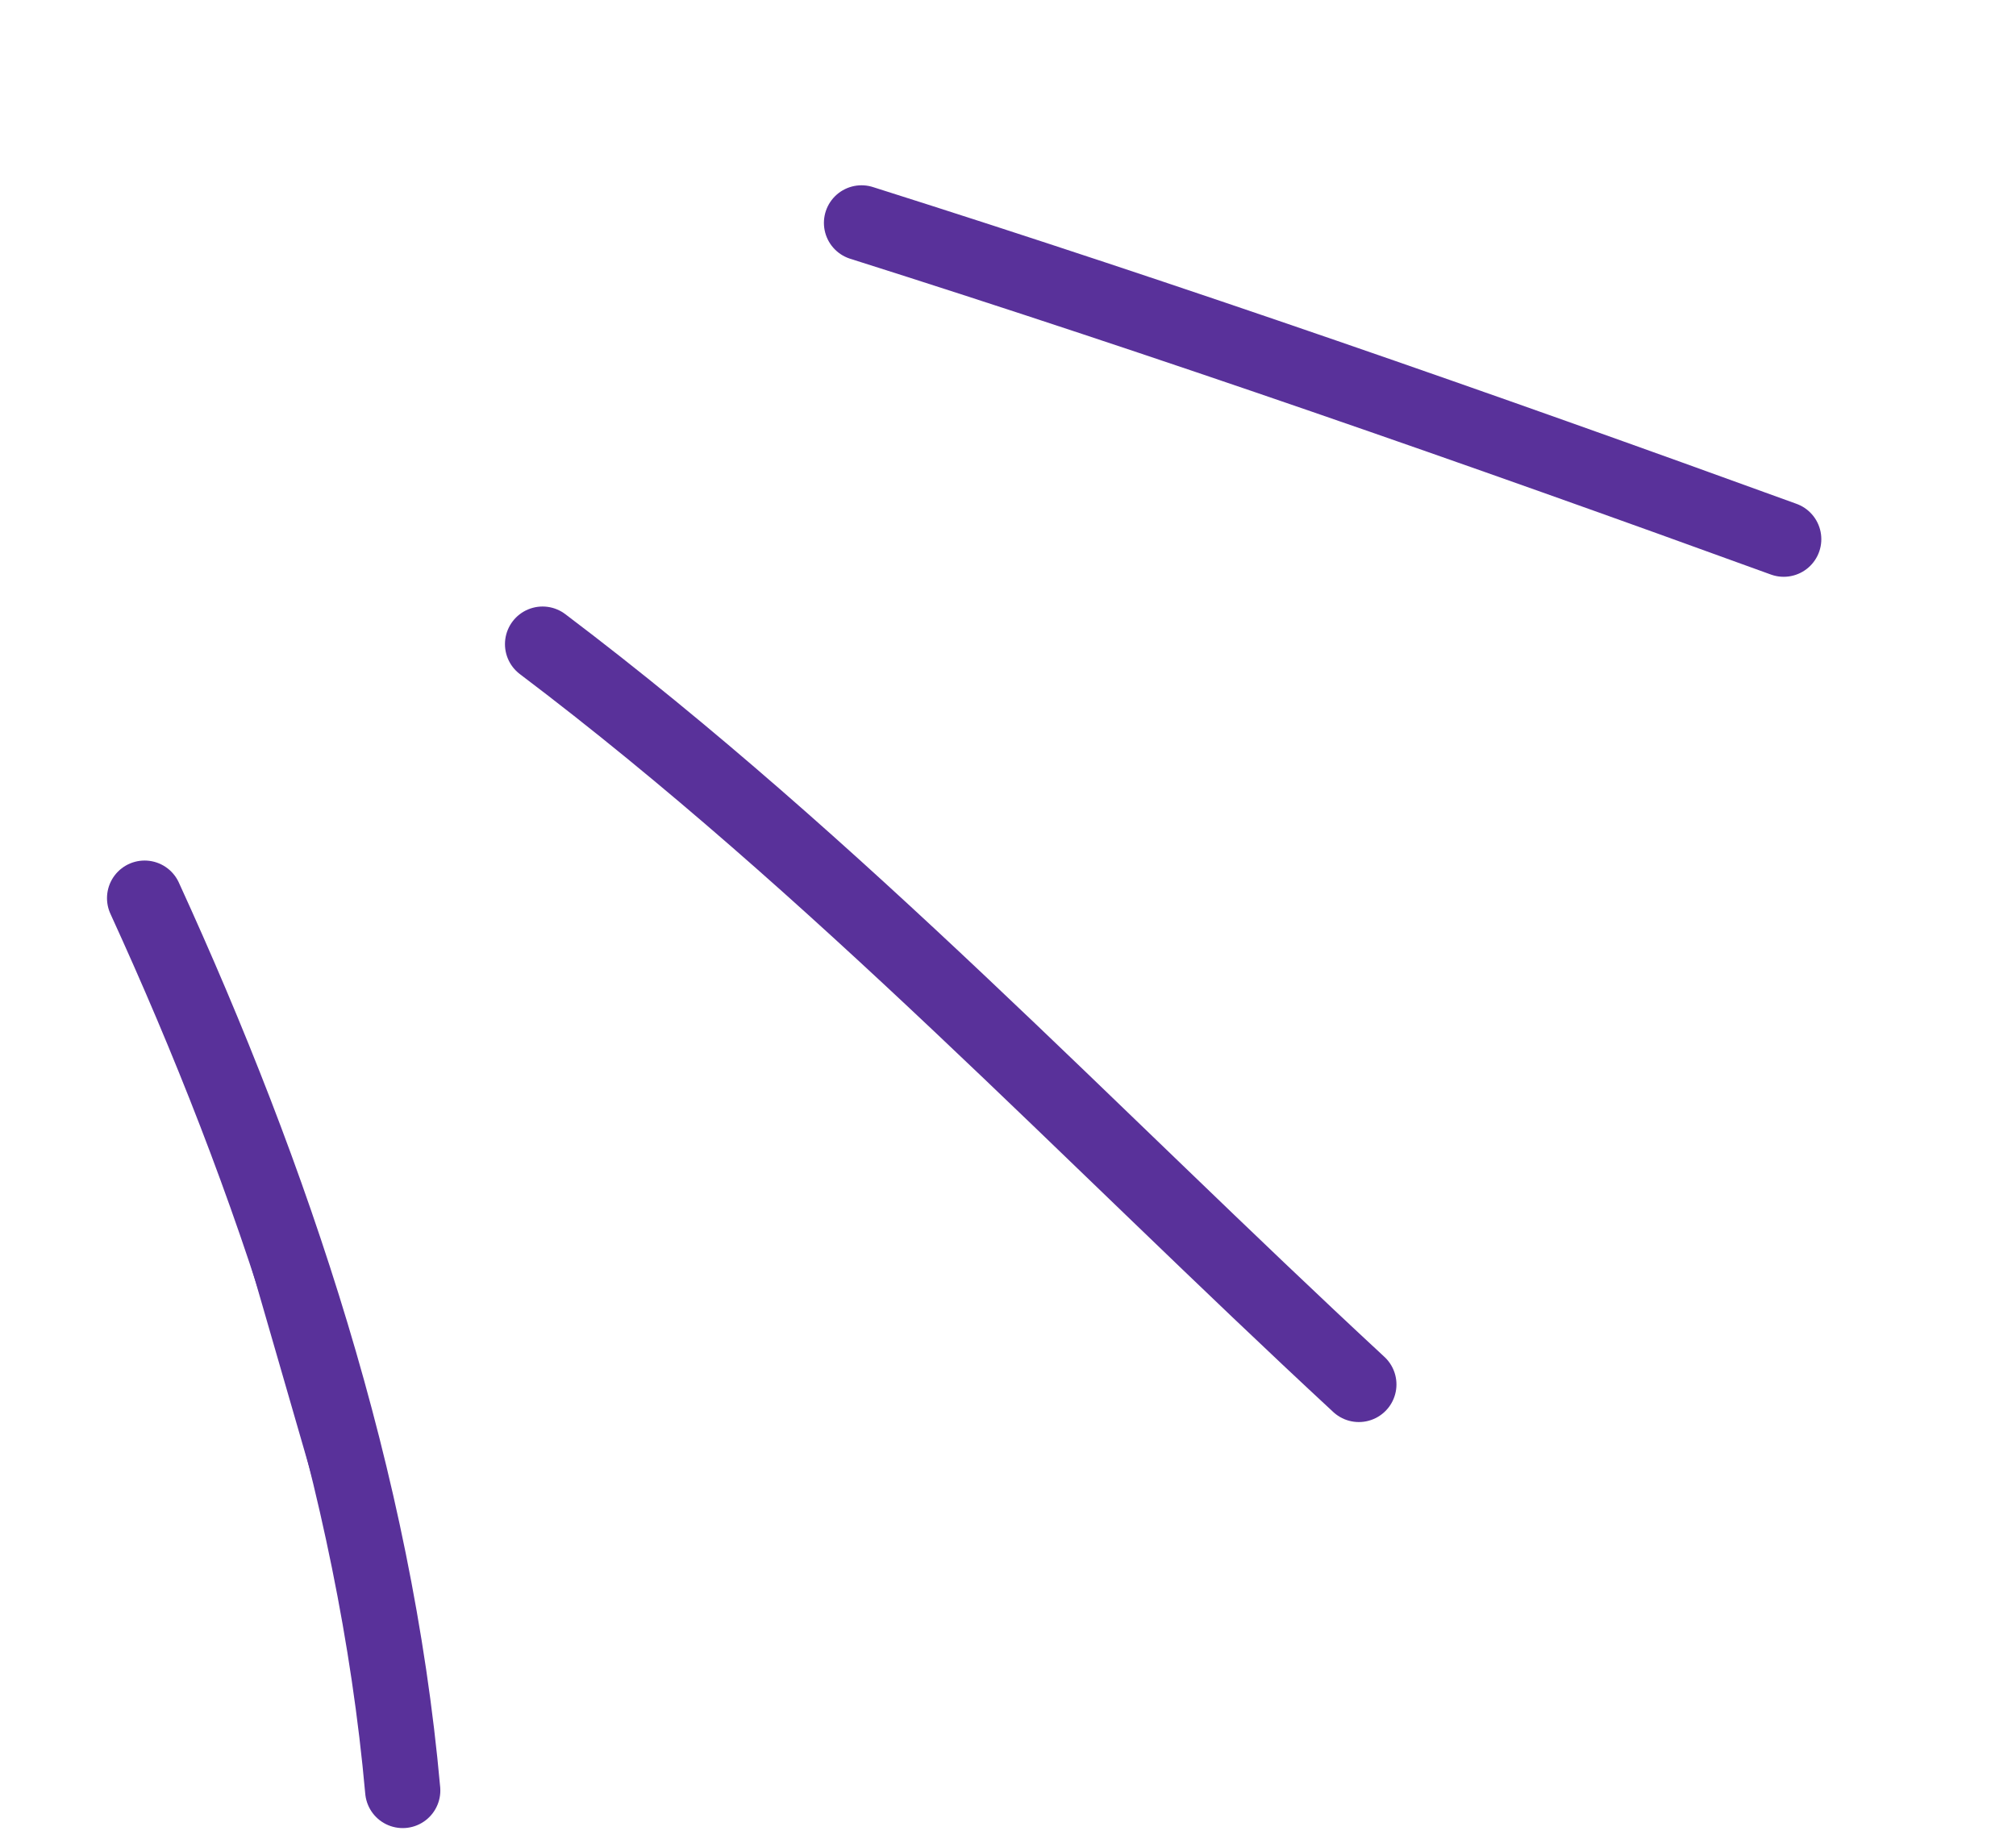
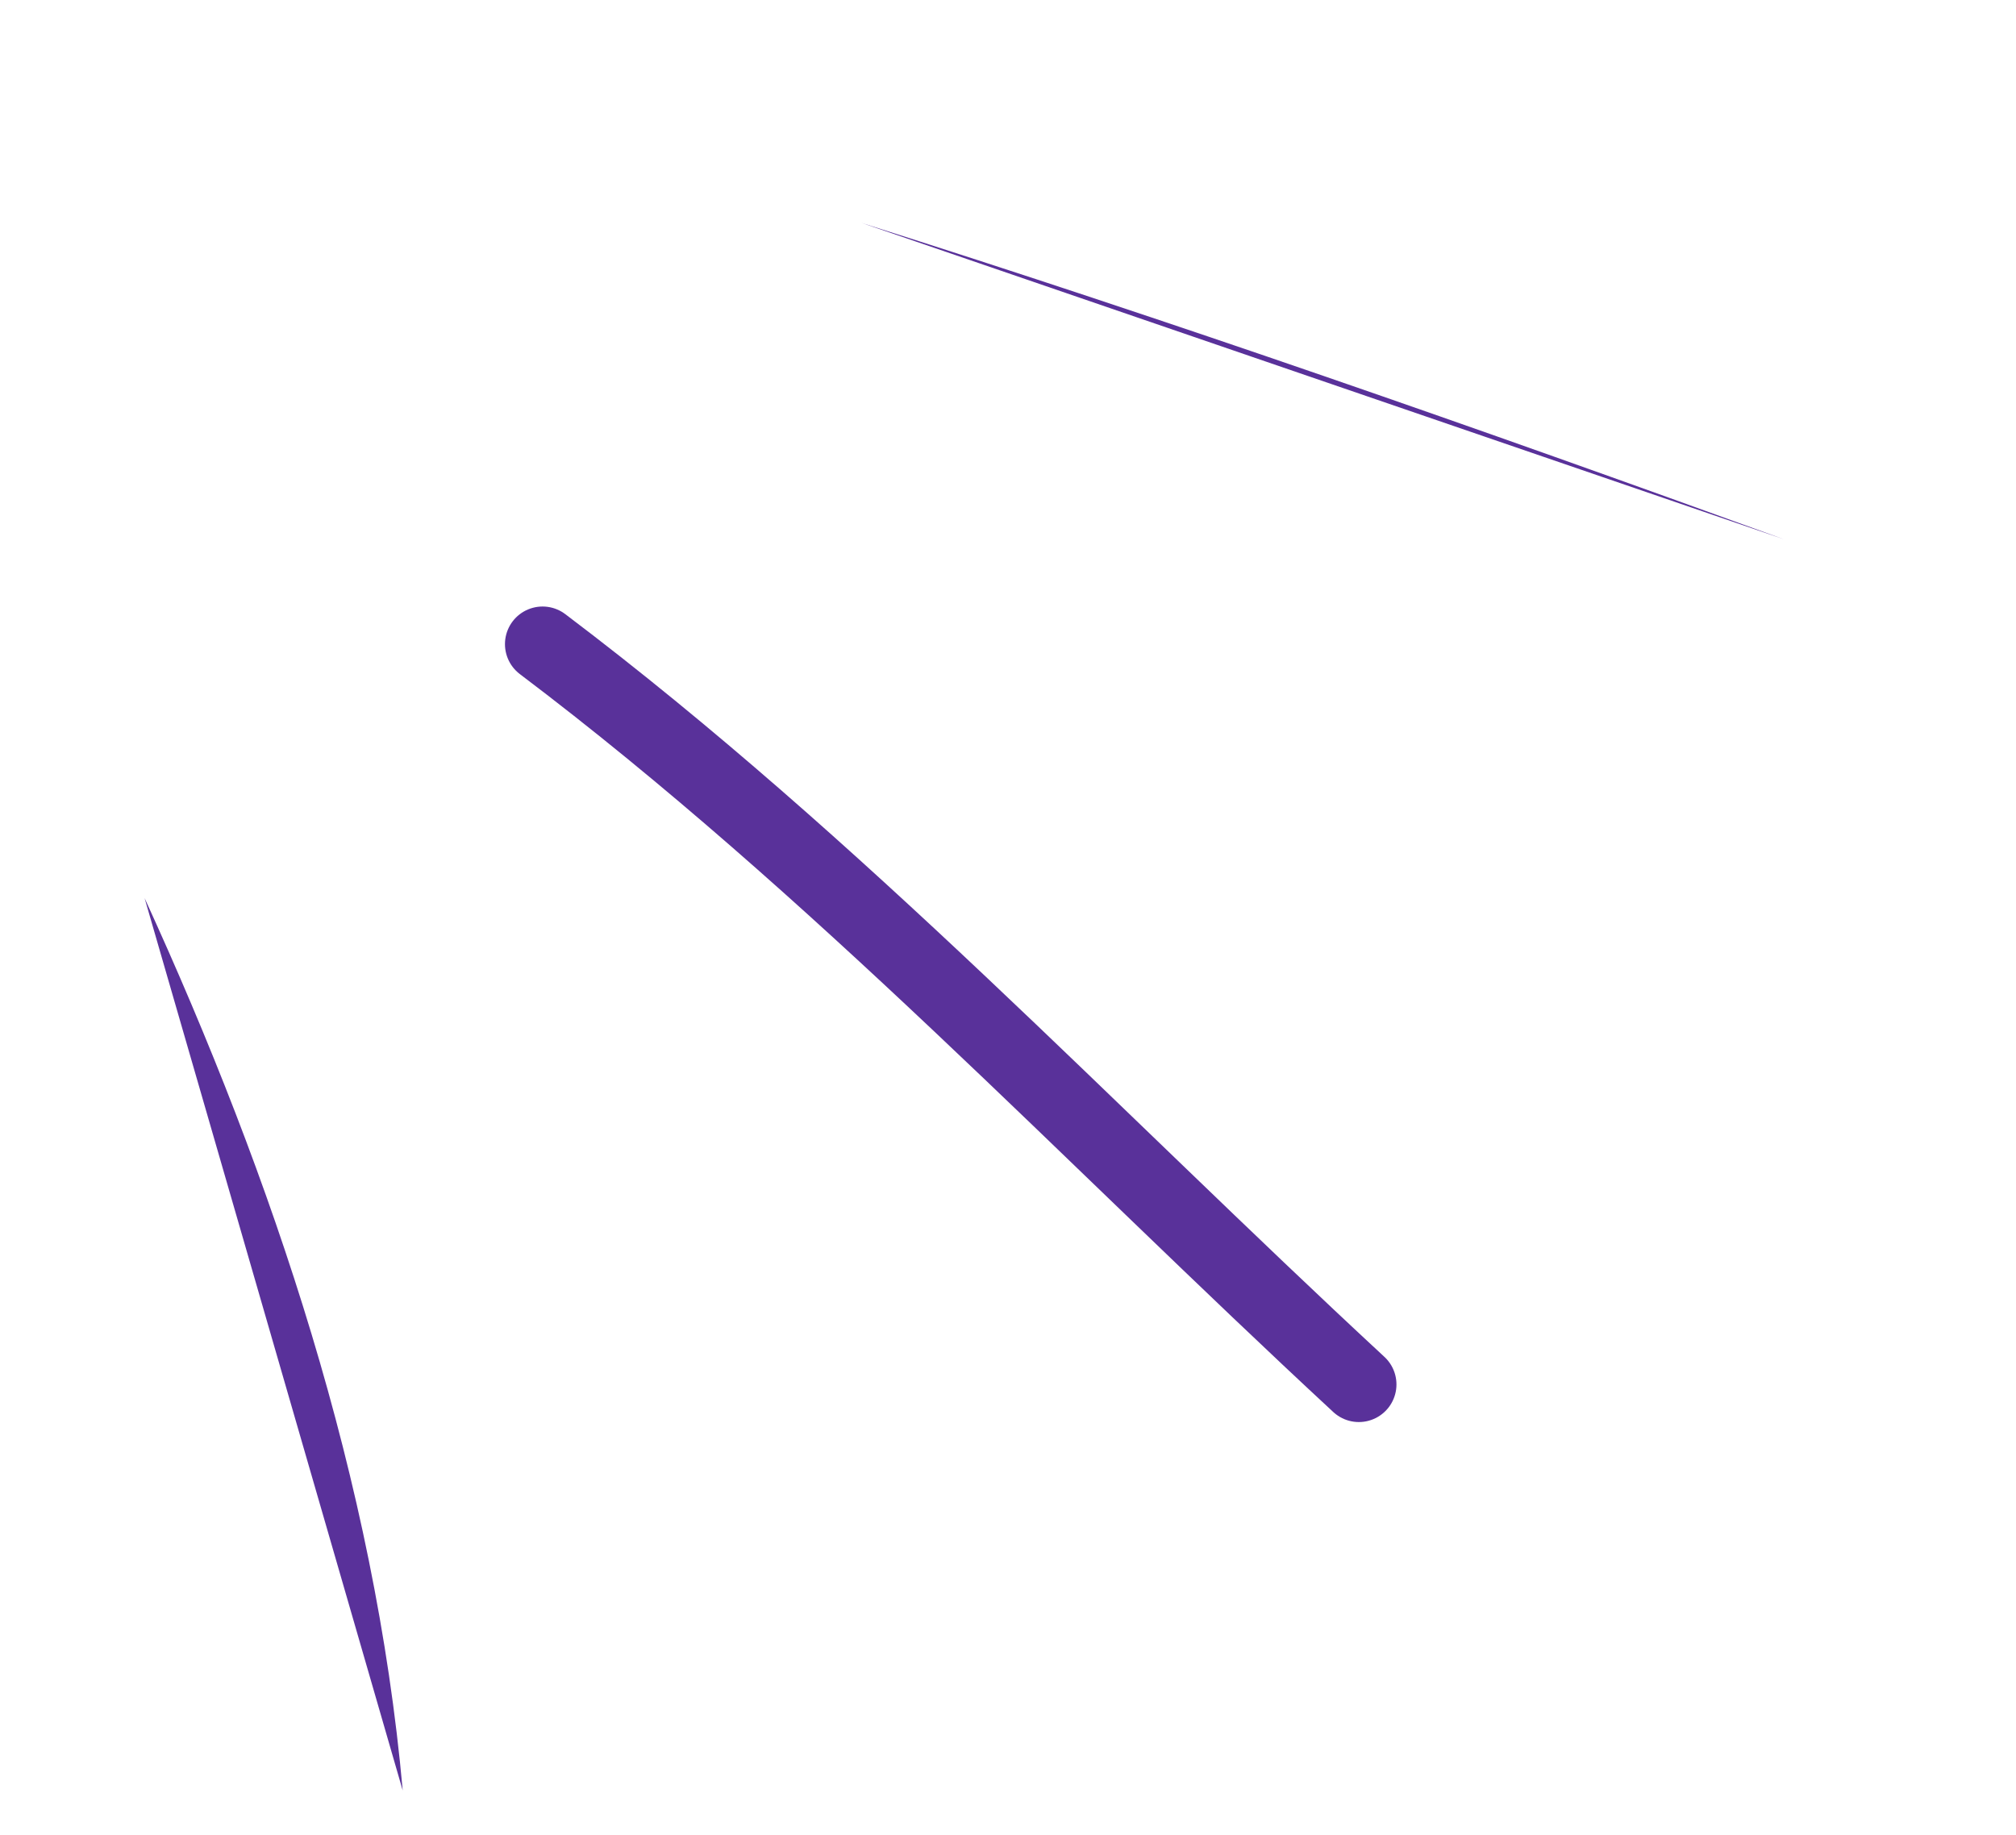
<svg xmlns="http://www.w3.org/2000/svg" width="67" height="61" viewBox="0 0 67 61" fill="none">
  <path fill-rule="evenodd" clip-rule="evenodd" d="M28.632 7.409C38.948 10.675 49.113 14.227 59.28 17.923L28.632 7.409Z" fill="#59319A" />
-   <path d="M28.632 7.409C38.948 10.675 49.113 14.227 59.28 17.923" stroke="#59319A" stroke-width="2.5" stroke-miterlimit="1.5" stroke-linecap="round" stroke-linejoin="round" />
  <path fill-rule="evenodd" clip-rule="evenodd" d="M18.032 21.411C27.814 28.804 36.199 37.717 45.16 46.02L18.032 21.411Z" fill="#59319A" />
  <path d="M18.032 21.411C27.814 28.804 36.199 37.717 45.16 46.02" stroke="#59319A" stroke-width="2.5" stroke-miterlimit="1.5" stroke-linecap="round" stroke-linejoin="round" />
  <path fill-rule="evenodd" clip-rule="evenodd" d="M4.806 29.855C9.084 39.2 12.466 49.272 13.384 59.517L4.806 29.855Z" fill="#59319A" />
-   <path d="M4.806 29.855C9.084 39.2 12.466 49.272 13.384 59.517" stroke="#59319A" stroke-width="2.5" stroke-miterlimit="1.5" stroke-linecap="round" stroke-linejoin="round" />
</svg>